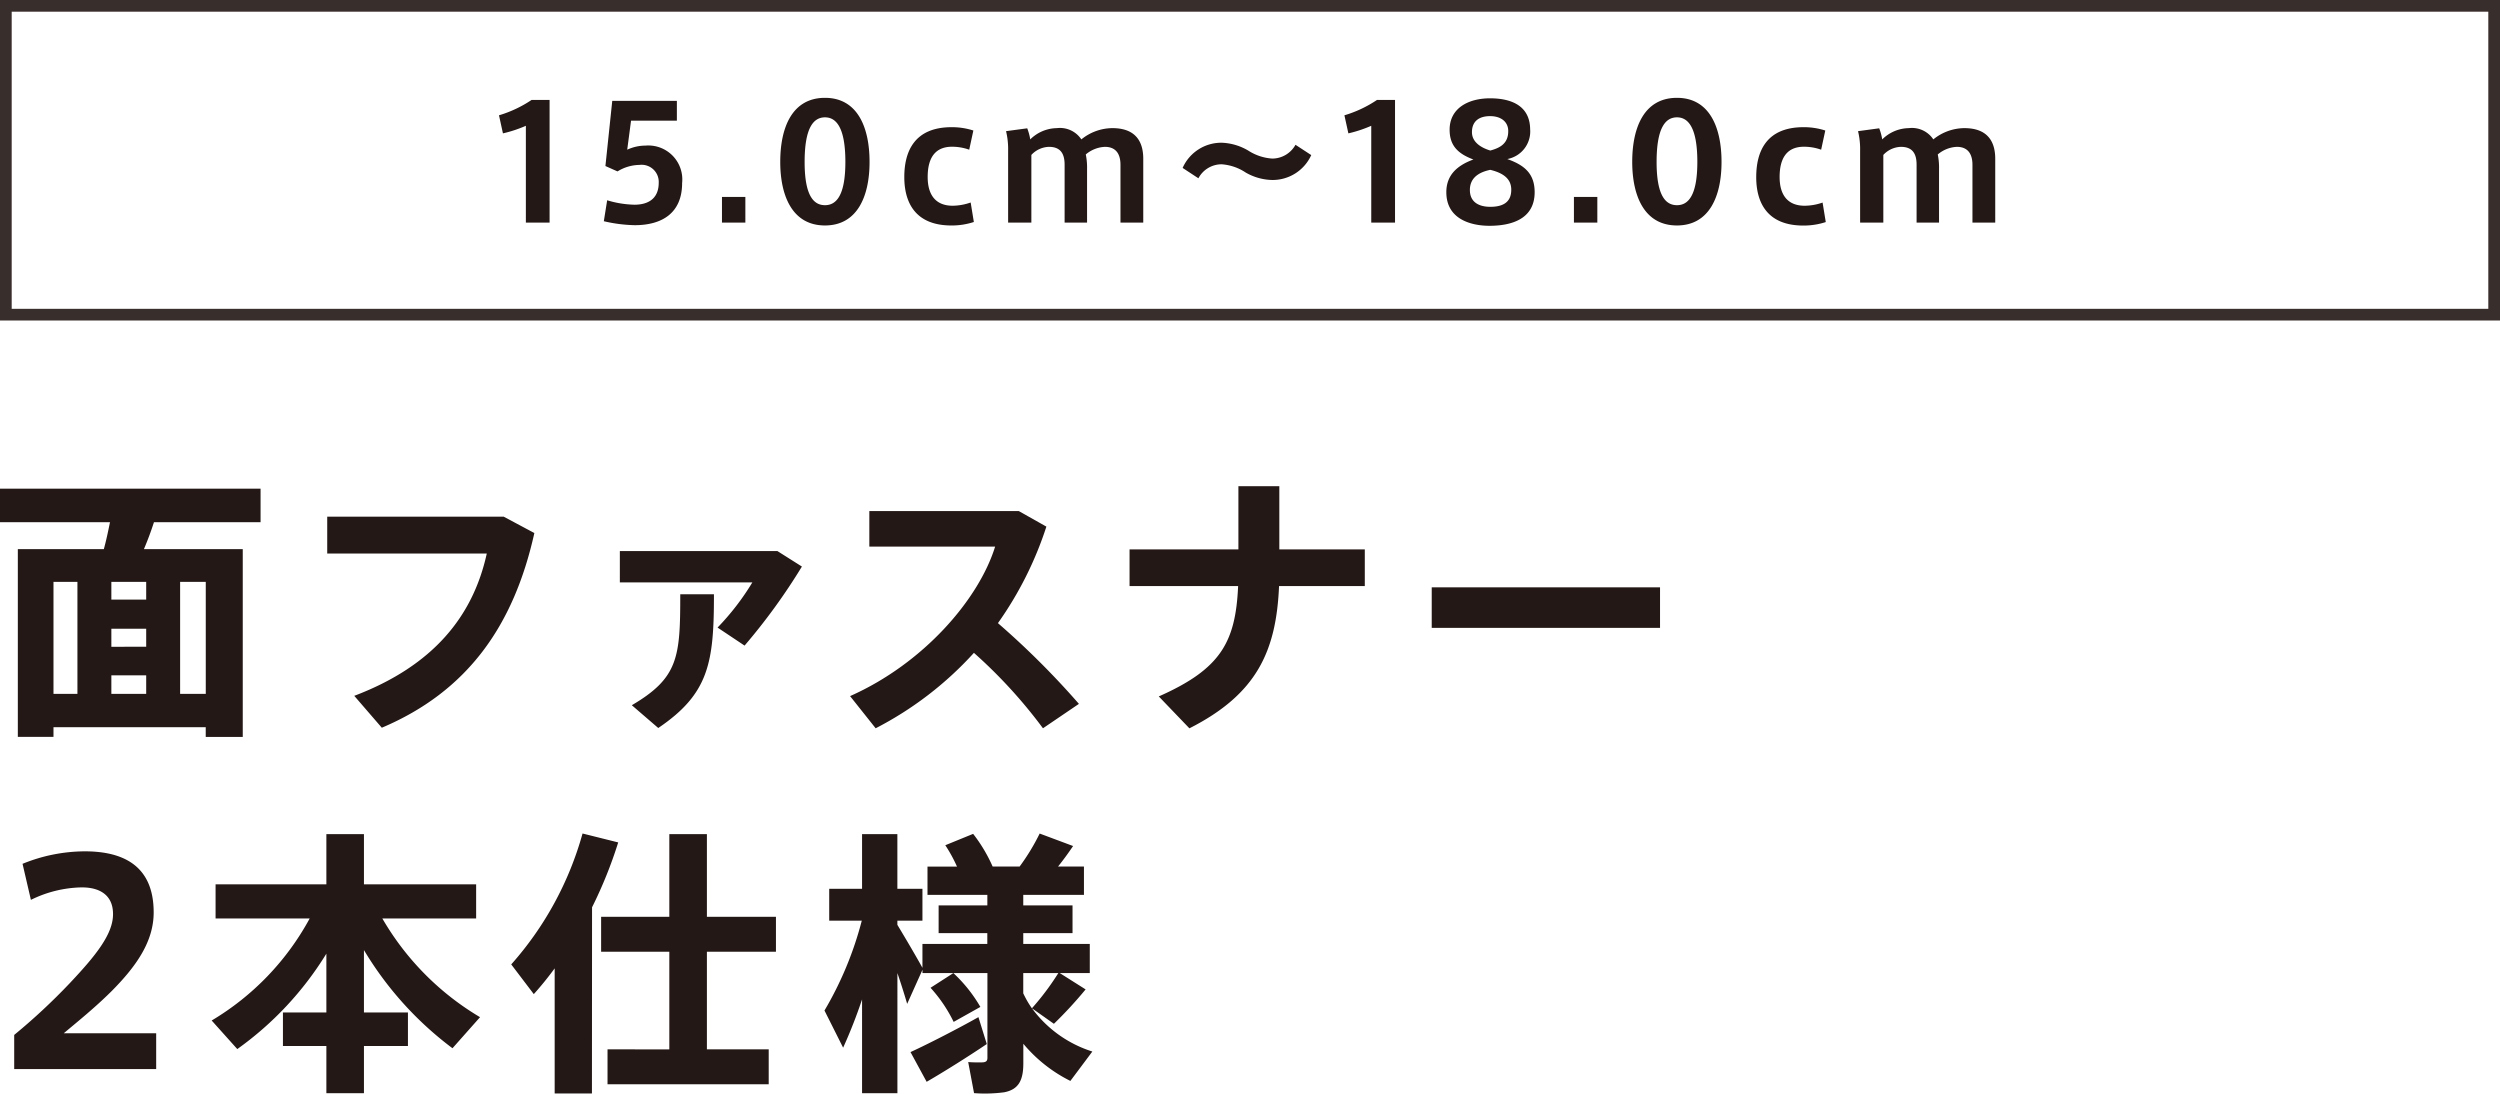
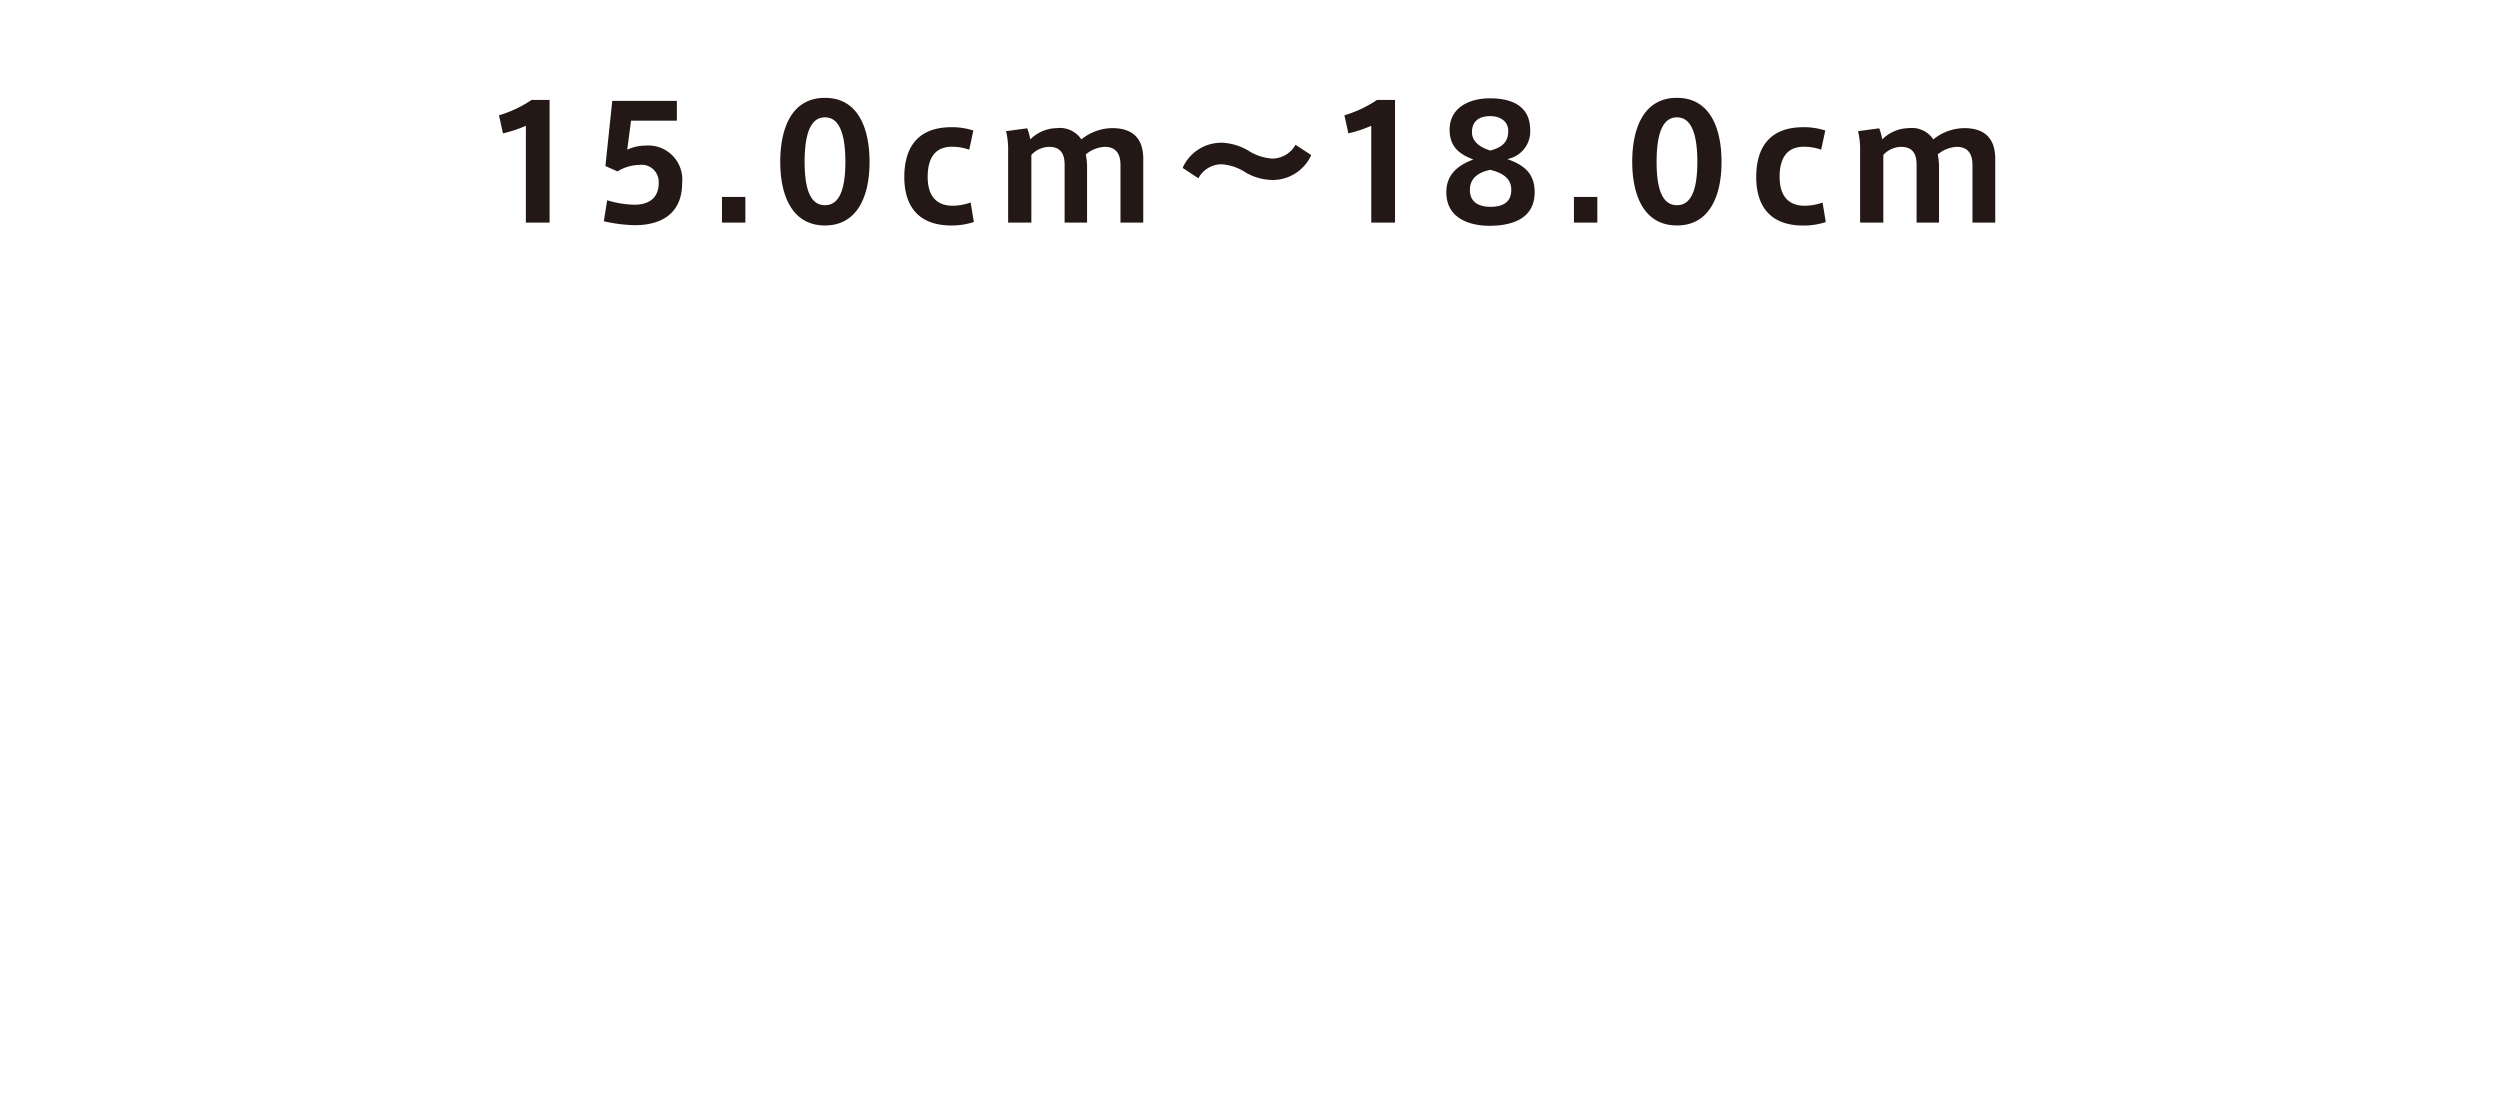
<svg xmlns="http://www.w3.org/2000/svg" width="252.404" height="110.403" viewBox="0 0 252.404 110.403">
  <defs>
    <style>.cls-1{fill:#231815}</style>
  </defs>
  <g id="レイヤー_2" data-name="レイヤー 2">
    <g id="SP">
-       <path class="cls-1" d="M5.4 73.416v.98H1.8V55.44h8.684c.253-.924.451-1.876.62-2.716H0v-3.388h26.308v3.388H15.543a32.433 32.433 0 01-1.012 2.716h9.978V74.4h-3.738v-.98zm2.417-3.36V58.744H5.4v11.312zm6.943-9.52v-1.792h-3.517v1.792zm0 4.76v-1.82h-3.517V65.3zm0 4.76V68.18h-3.517v1.876zm6.015 0V58.744h-2.59v11.312zm30.082-17.892l3.092 1.652c-2.08 9.352-6.746 15.988-15.4 19.656l-2.782-3.22c8.039-3.052 12-8.092 13.379-14.364H33.037v-3.724zm27.632 3.472l2.473 1.564a61.113 61.113 0 01-5.789 7.98l-2.727-1.82a25.523 25.523 0 003.513-4.56H62.581v-3.164zM72.081 60c0 6.86-.478 10.024-5.622 13.5l-2.67-2.3c4.722-2.772 4.891-4.872 4.891-11.2zm36.848 11.064l-3.629 2.464a50.069 50.069 0 00-6.971-7.616 35.048 35.048 0 01-9.921 7.616l-2.583-3.248c7.392-3.28 12.986-9.744 14.644-15.092h-12.7V51.6h15.092l2.783 1.568a36 36 0 01-4.891 9.744 83.057 83.057 0 018.176 8.152zm16.102-15.596v-6.384h4.132v6.384h8.629v3.7h-8.657c-.281 6.58-2.248 10.92-9.051 14.364l-3.091-3.22c6.268-2.772 7.757-5.488 8.01-11.144h-10.961v-3.7zM167.6 59.3v4.088h-23.051V59.3zM11.411 92.28c0-1.876-1.293-2.688-3.147-2.688a12.011 12.011 0 00-5.144 1.26l-.844-3.64a16.766 16.766 0 016.268-1.26c3.485 0 6.971 1.148 6.971 6.16 0 2.856-1.63 5.32-4.244 7.952-1.659 1.652-3.4 3.052-4.834 4.256h9.331v3.612H1.434v-3.444a61.728 61.728 0 005.621-5.236c2.586-2.744 4.356-4.928 4.356-6.944zm12.546 13.636l-2.586-2.884a26.921 26.921 0 009.894-10.3h-9.5v-3.448h11.186v-5.068h3.794v5.068h11.327v3.444H38.6a27.778 27.778 0 009.865 9.968l-2.782 3.136a34.488 34.488 0 01-8.939-9.912v6.3h4.442v3.388h-4.441v4.76h-3.794v-4.76h-4.385v-3.388h4.385v-5.936a33.087 33.087 0 01-8.994 9.632zm35.806 4.484H56V97.768a33.054 33.054 0 01-2.107 2.6l-2.278-3a33.283 33.283 0 007.2-13.216l3.6.9a44.316 44.316 0 01-2.641 6.552zm7.813-4.452v-9.86H60.69V92.56h6.886v-8.344h3.794v8.344h6.971v3.528H71.37v9.856h6.24v3.528H61.337v-3.528zm17.548-.172l-1.883-3.752a35.161 35.161 0 003.766-9.072h-3.288v-3.22h3.316v-5.516H90.6v5.516h2.531v3.22H90.6v.42c.928 1.54 1.913 3.22 2.531 4.34V95.3h6.549v-1.088h-4.915v-2.8h4.919v-1.064h-6.043v-2.856h2.979a14.957 14.957 0 00-1.181-2.156l2.811-1.148a15.479 15.479 0 011.968 3.3h2.725a21.947 21.947 0 002.025-3.332l3.372 1.26a30.916 30.916 0 01-1.518 2.072h2.615v2.856h-6.127v1.064h4.974v2.8h-4.974V95.3h6.716v2.94h-3.035l2.614 1.652a42.263 42.263 0 01-3.2 3.472l-2.219-1.568a12.069 12.069 0 006.1 4.368l-2.219 2.968a14.714 14.714 0 01-4.75-3.752v1.96c0 1.736-.479 2.66-1.94 2.94a14.77 14.77 0 01-3.036.084l-.59-3.136a14.3 14.3 0 001.489.028c.338-.028.451-.168.451-.448v-8.564h-6.556v-.336l-1.546 3.444a70.772 70.772 0 00-.985-3.108v12.124h-3.569V100.9a50.5 50.5 0 01-1.911 4.876zm8.432 3.444l-1.63-3c1.658-.756 4.778-2.352 6.858-3.528l.843 2.716c-1.827 1.236-4.469 2.892-6.071 3.812zm2.726-6.048a14.613 14.613 0 00-2.333-3.444l2.305-1.484a14.724 14.724 0 012.726 3.416zm7.028-2.884a9.924 9.924 0 00.871 1.512 26.573 26.573 0 002.67-3.556h-3.541z" />
-       <path fill="none" stroke="#231815" stroke-miterlimit="10" stroke-width="1.18" opacity=".9" d="M.59.59h251.224v31.179H.59z" />
      <path class="cls-1" d="M50.778 13.465l-.4-1.824a12.028 12.028 0 003.294-1.553h1.815v12.389h-2.395V12.7a12.977 12.977 0 01-2.314.765zM65.173 14.7a3.429 3.429 0 013.695 3.777c0 3.058-2.056 4.258-4.788 4.258a14.866 14.866 0 01-3.117-.4l.337-2.115a10.183 10.183 0 002.763.448c1.189 0 2.443-.464 2.443-2.225a1.73 1.73 0 00-1.961-1.792 4.29 4.29 0 00-2.2.656l-1.221-.544.69-6.579h6.524v2h-4.627l-.386 2.929a4.411 4.411 0 011.848-.413zm10.08 7.777h-2.362v-2.593h2.362zm12.538-6.114c0 3.393-1.2 6.4-4.5 6.4-3.311 0-4.516-3.009-4.516-6.418 0-3.474 1.2-6.467 4.516-6.467 3.293 0 4.5 2.993 4.5 6.467zm-6.555 0c0 3.377.9 4.353 2.057 4.353 1.141 0 2.057-.976 2.057-4.369 0-3.458-.916-4.5-2.057-4.5-1.157 0-2.057 1.04-2.057 4.5zM91.3 17.867c0-2.545 1-5.026 4.772-5.026a7.043 7.043 0 012.2.336l-.418 1.937a5.158 5.158 0 00-1.736-.3c-1.735 0-2.458 1.168-2.458 3.057 0 1.841.836 2.9 2.523 2.9A5.564 5.564 0 0098 20.444l.321 1.969a7.158 7.158 0 01-2.264.352c-3.712 0-4.757-2.4-4.757-4.882zm15.4-4.93a2.592 2.592 0 012.475 1.137 5.007 5.007 0 013.133-1.137c2.571 0 3.117 1.633 3.117 3.089v6.451h-2.3v-5.842c0-1.073-.449-1.809-1.574-1.809a3.2 3.2 0 00-1.928.768 6.669 6.669 0 01.128 1.505v5.378h-2.266v-5.858c0-1.121-.433-1.793-1.574-1.793a2.513 2.513 0 00-1.783.816v6.835h-2.346v-7.235a7.844 7.844 0 00-.209-2l2.137-.288a5.542 5.542 0 01.305 1.121 3.886 3.886 0 012.685-1.138zm21.749 3.073a2.691 2.691 0 002.346-1.392l1.591 1.04a4.278 4.278 0 01-3.953 2.513 5.573 5.573 0 01-2.667-.752 5 5 0 00-2.443-.832 2.651 2.651 0 00-2.33 1.413l-1.593-1.046a4.27 4.27 0 013.953-2.544 5.66 5.66 0 012.684.8 5.06 5.06 0 002.412.8zm7.685-2.545l-.4-1.824a12.028 12.028 0 003.294-1.553h1.816v12.389h-2.4V12.7a12.964 12.964 0 01-2.31.765zm18.357-.352a2.834 2.834 0 01-2.313 2.945c1.655.593 2.763 1.409 2.763 3.346 0 2.753-2.41 3.393-4.563 3.393-1.767 0-4.354-.608-4.354-3.393 0-1.729 1.092-2.7 2.732-3.3-1.479-.56-2.4-1.328-2.4-3.009 0-2.177 1.9-3.169 4.081-3.169 2.2 0 4.049.784 4.049 3.169zm-1.912 6.034c0-1.088-.8-1.68-2.12-2-1.382.288-2.057.976-2.057 2.033 0 1.3 1.012 1.7 2.057 1.7s2.12-.3 2.12-1.713zm-.305-5.922c0-.88-.674-1.5-1.832-1.5-1.092 0-1.831.5-1.831 1.616 0 .945.8 1.537 1.848 1.857 1.044-.272 1.815-.752 1.815-1.953zm8.995 9.252h-2.363v-2.593h2.363zm12.539-6.114c0 3.393-1.2 6.4-4.5 6.4-3.311 0-4.516-3.009-4.516-6.418 0-3.474 1.2-6.467 4.516-6.467 3.293 0 4.5 2.993 4.5 6.467zm-6.555 0c0 3.377.9 4.353 2.057 4.353 1.14 0 2.056-.976 2.056-4.369 0-3.458-.916-4.5-2.056-4.5-1.158 0-2.057 1.04-2.057 4.5zm10.059 1.504c0-2.545 1-5.026 4.772-5.026a7.03 7.03 0 012.2.336l-.418 1.937a5.148 5.148 0 00-1.735-.3c-1.736 0-2.458 1.168-2.458 3.057 0 1.841.836 2.9 2.522 2.9a5.57 5.57 0 001.816-.32l.321 1.969a7.16 7.16 0 01-2.265.352c-3.712 0-4.756-2.4-4.756-4.882zm15.406-4.93a2.589 2.589 0 012.474 1.137 5.011 5.011 0 013.133-1.137c2.571 0 3.117 1.633 3.117 3.089v6.451h-2.3v-5.842c0-1.073-.45-1.809-1.575-1.809a3.2 3.2 0 00-1.927.768 6.728 6.728 0 01.128 1.505v5.378h-2.266v-5.858c0-1.121-.434-1.793-1.574-1.793a2.515 2.515 0 00-1.784.816v6.835H187.8v-7.235a7.844 7.844 0 00-.209-2l2.136-.288a5.481 5.481 0 01.306 1.121 3.882 3.882 0 012.685-1.138z" />
    </g>
  </g>
</svg>